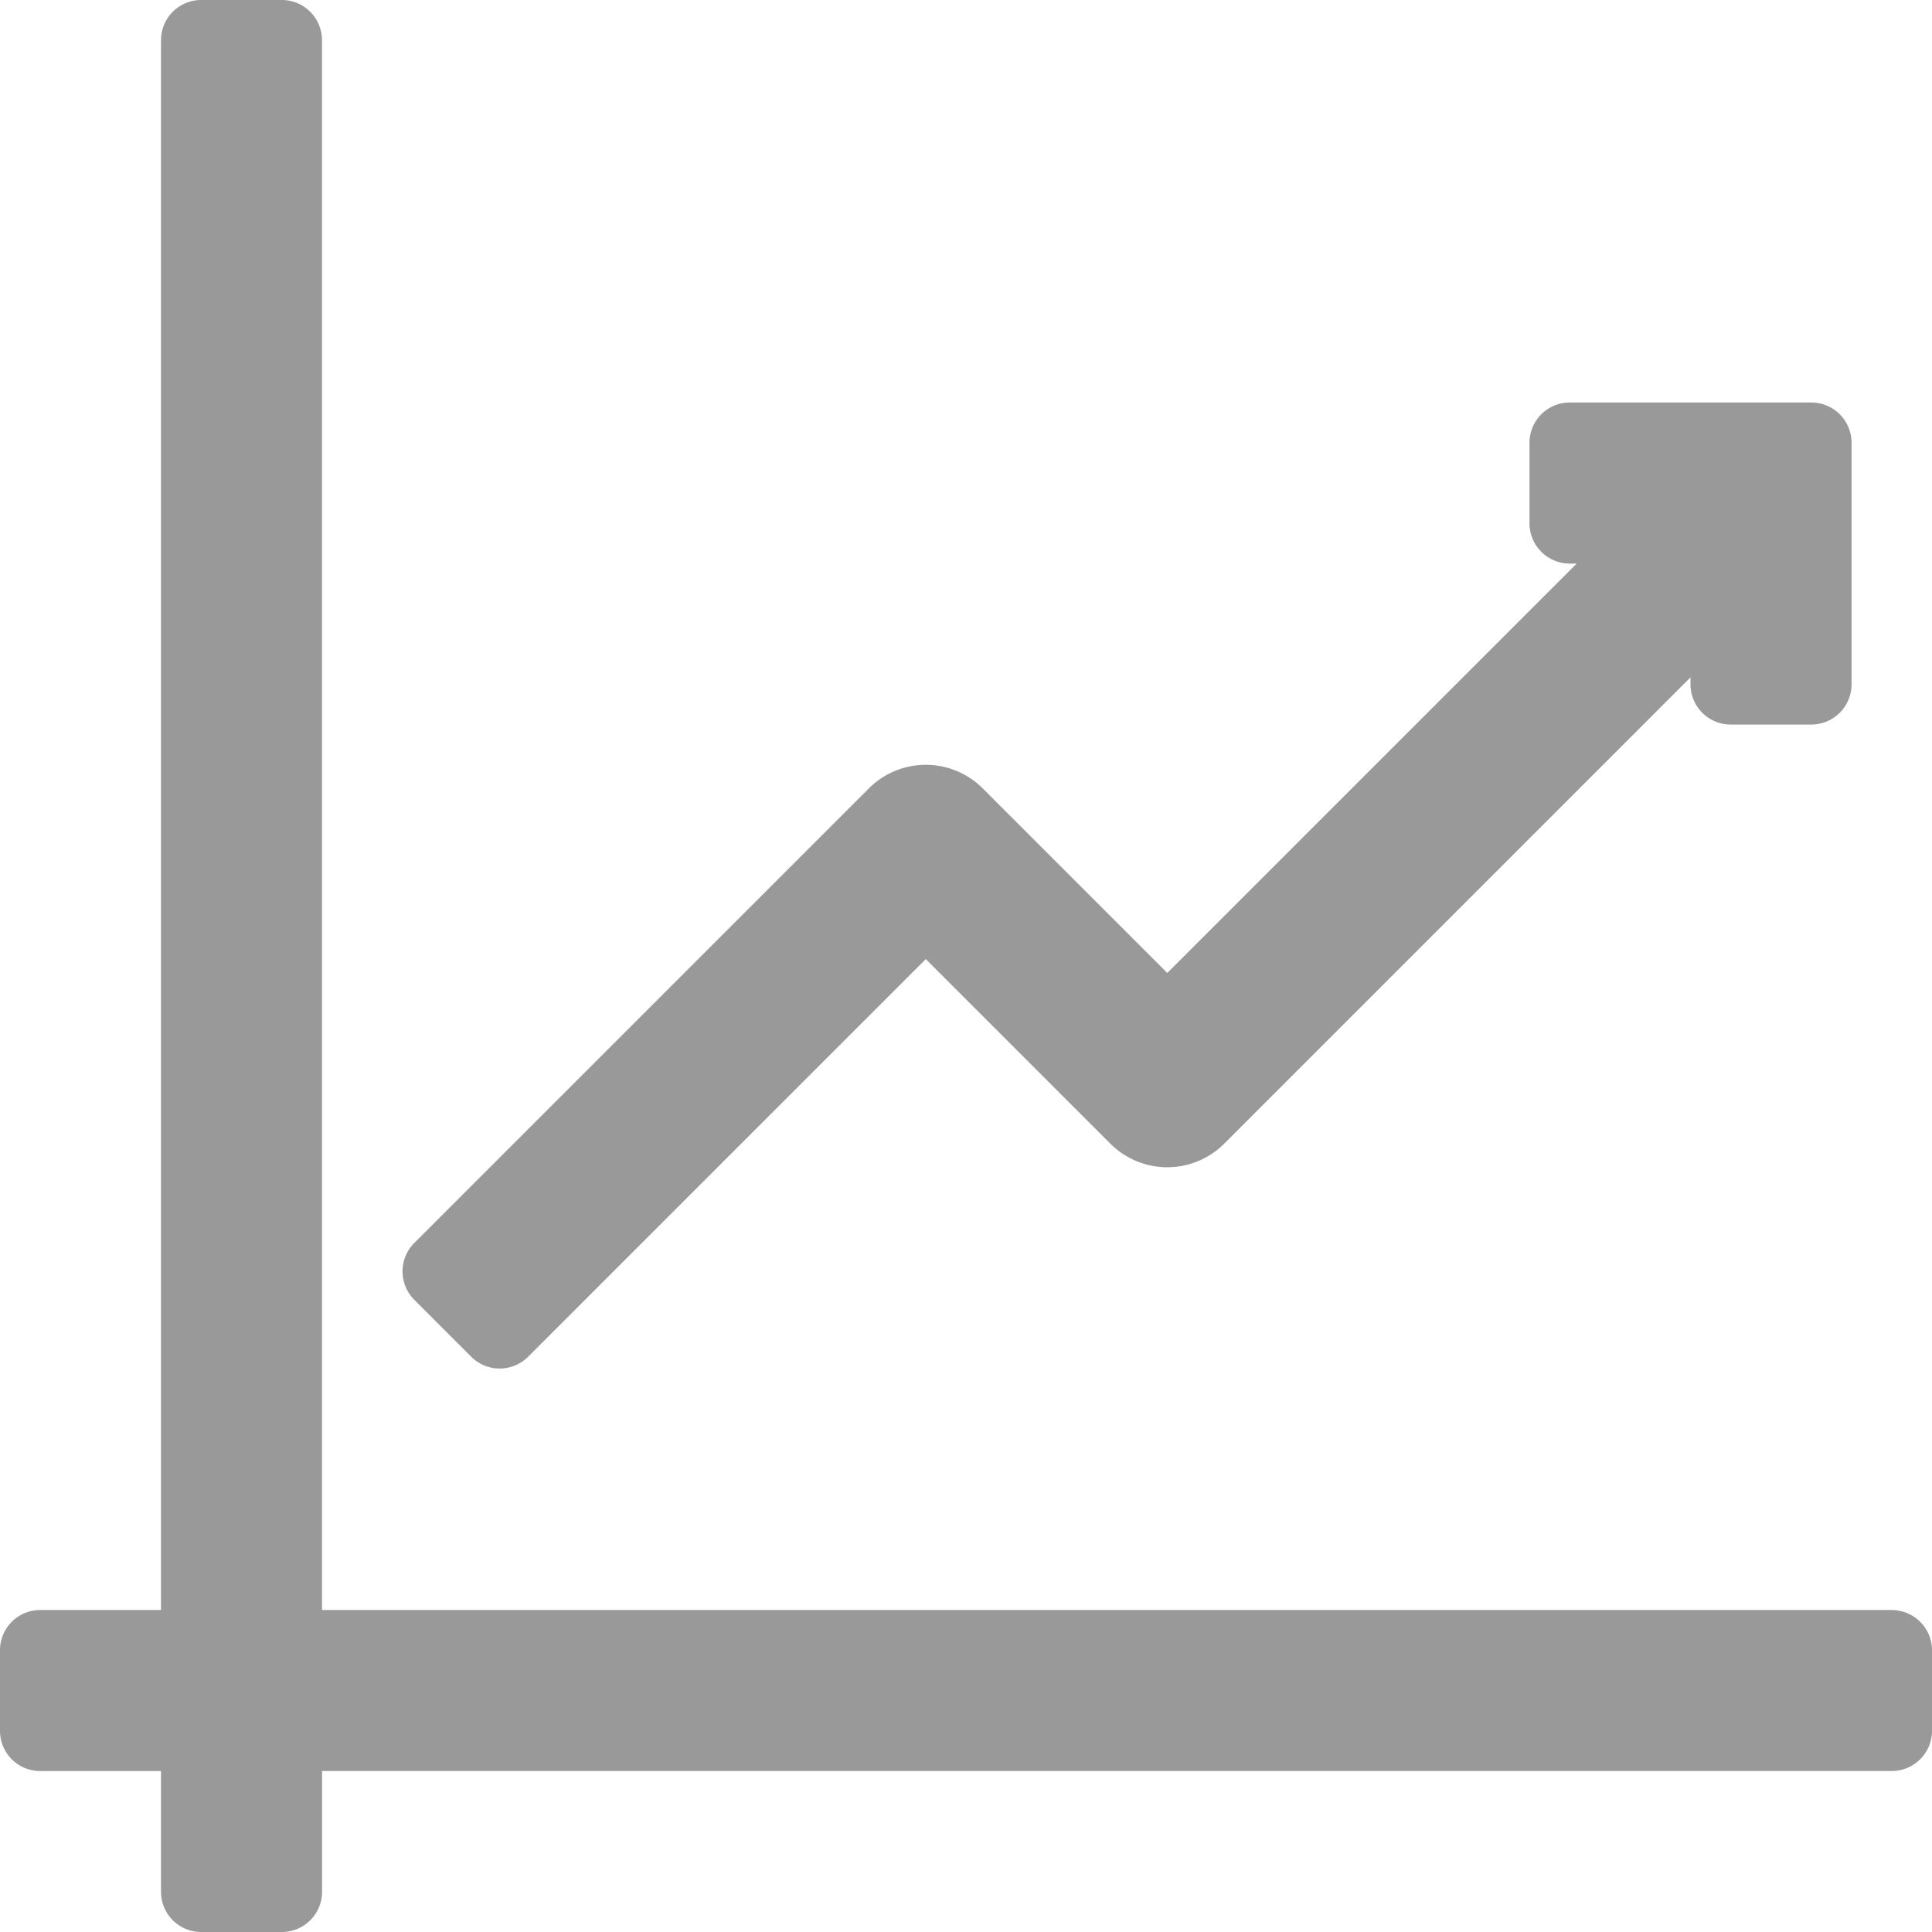
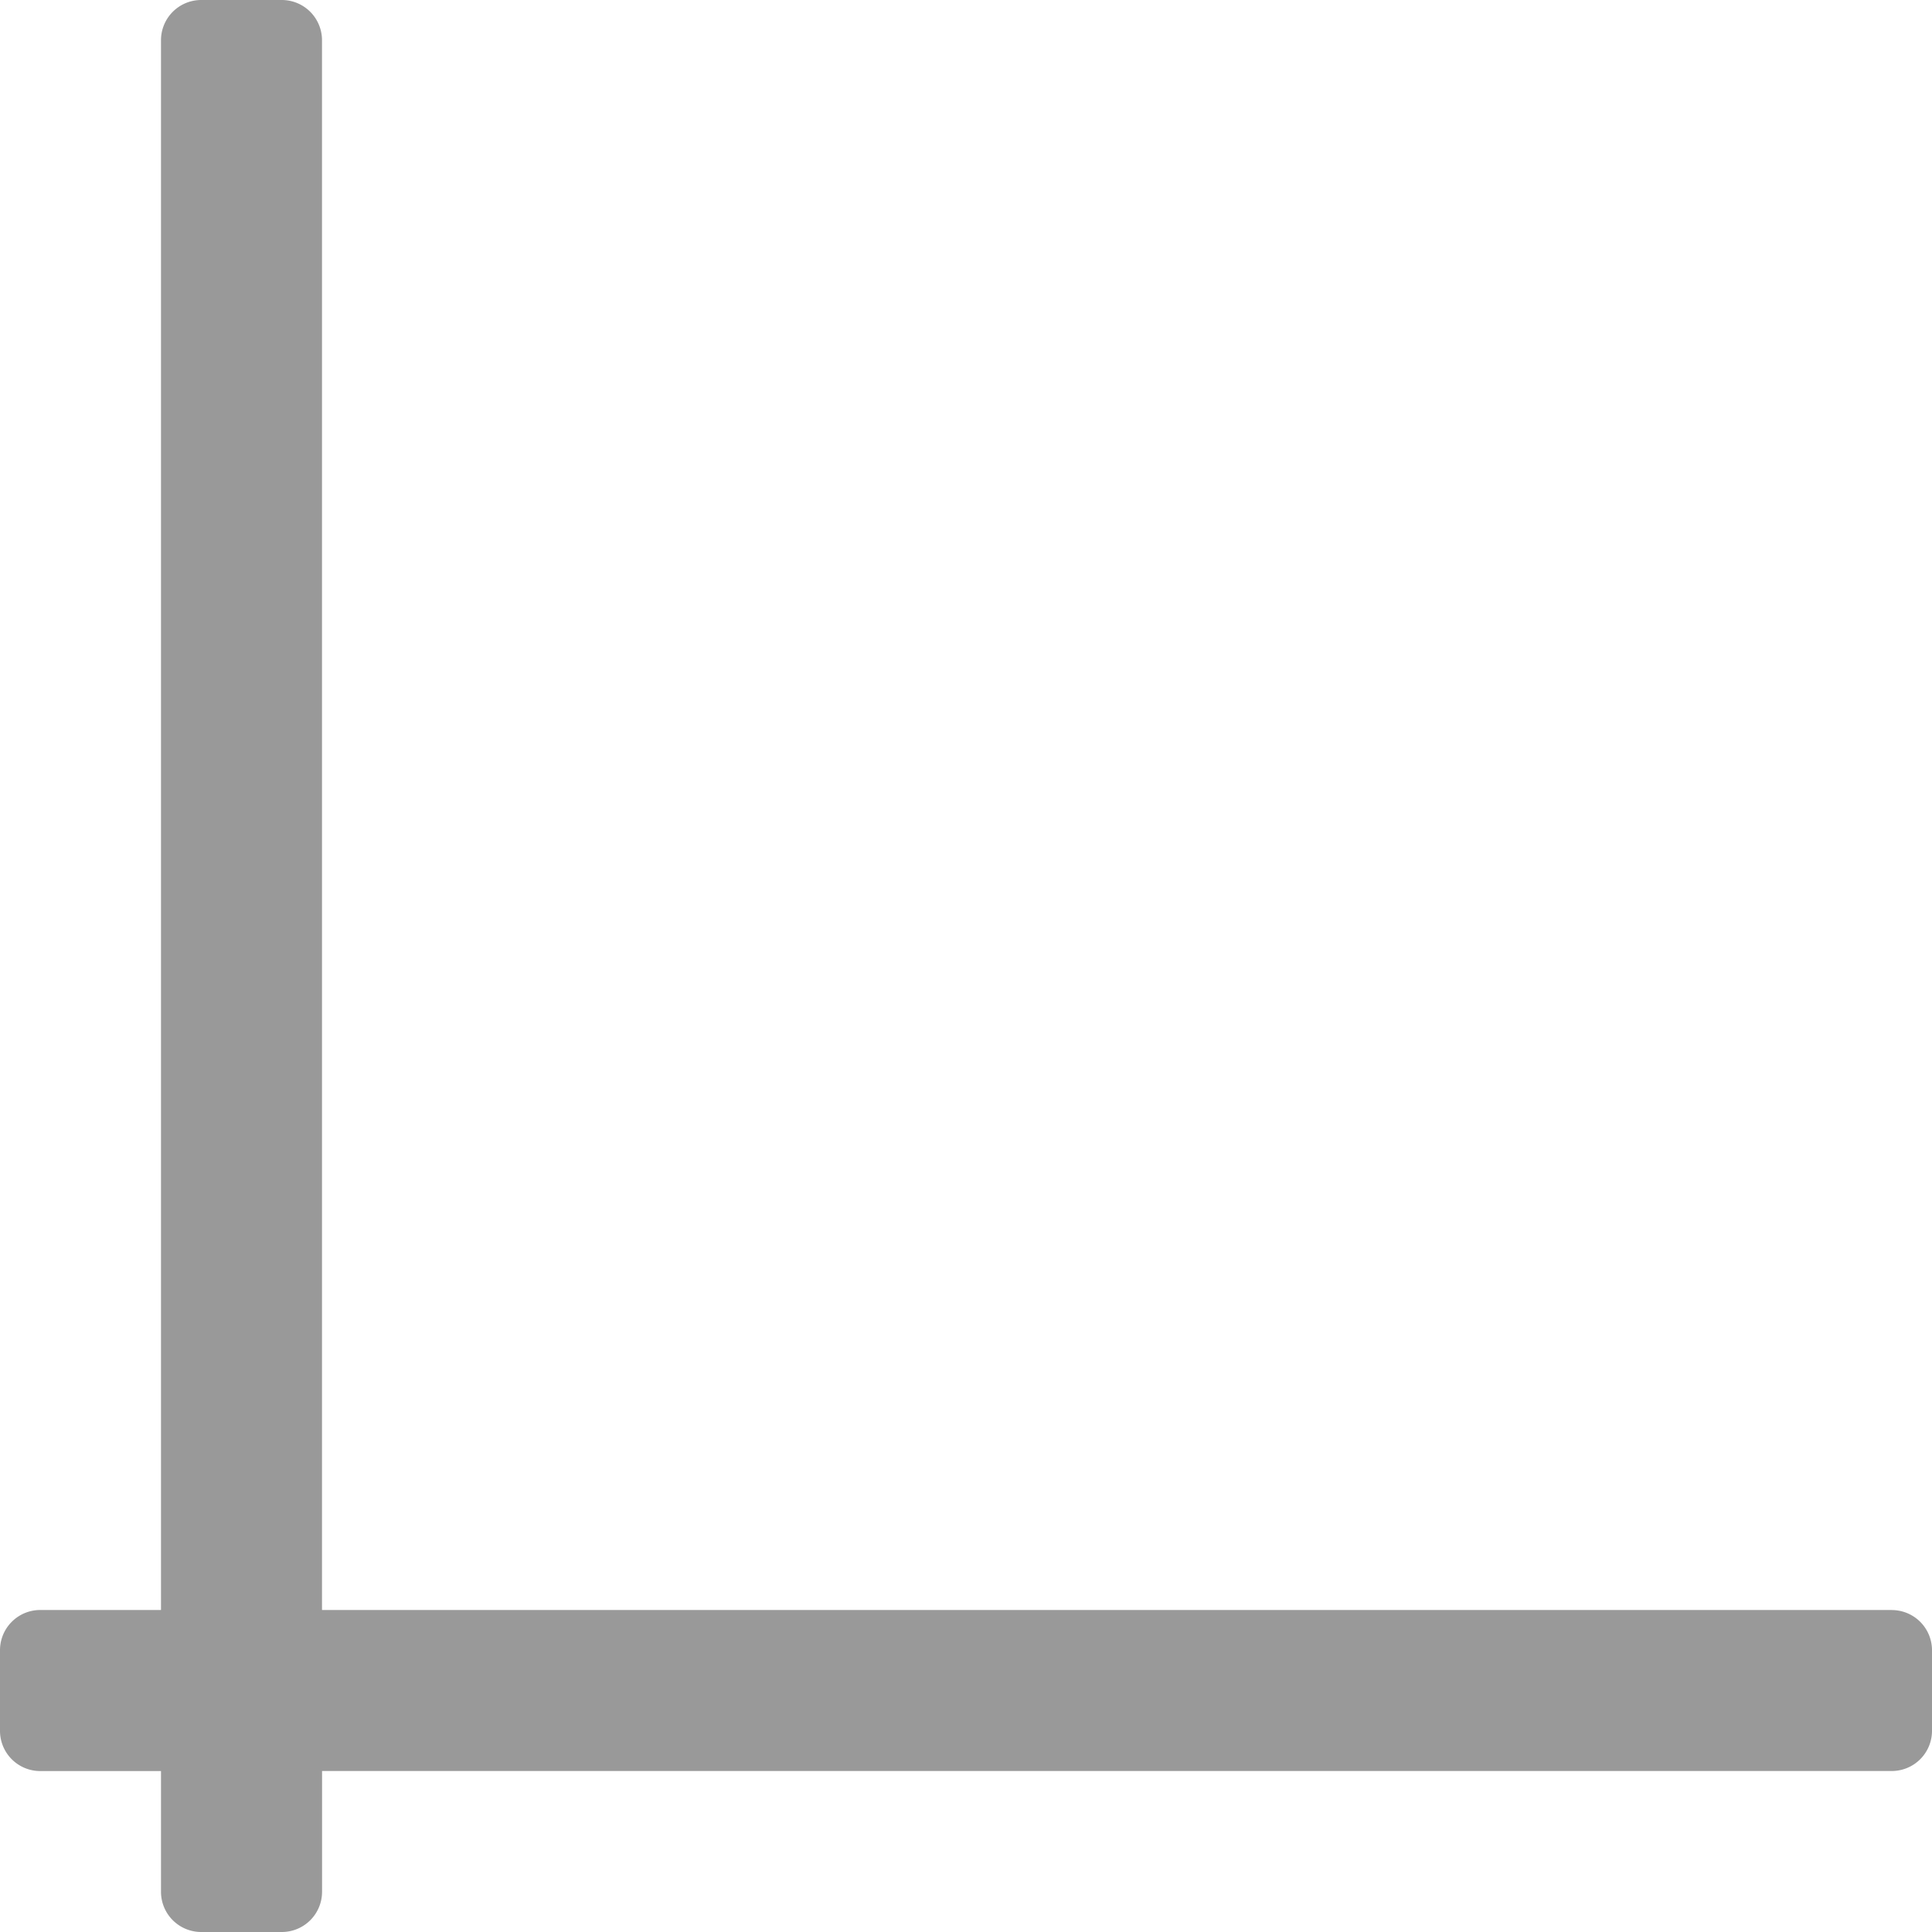
<svg xmlns="http://www.w3.org/2000/svg" width="33" height="33" viewBox="0 0 33 33">
  <defs>
    <clipPath id="clip-path">
      <rect width="33" height="33" fill="none" />
    </clipPath>
  </defs>
  <g id="line__chart__grey" clip-path="url(#clip-path)">
    <g id="Group_1" data-name="Group 1" transform="translate(-790 -240)">
      <g id="Group_2431" data-name="Group 2431" transform="translate(-2092 -13444)">
        <g id="arrow-chart" transform="translate(2882 13684)">
          <g id="Group_2430" data-name="Group 2430">
            <g id="Group_2429" data-name="Group 2429">
              <path id="Path_11160" data-name="Path 11160" d="M32.313,27.5H5.5V.688A.687.687,0,0,0,4.813,0H3.437A.687.687,0,0,0,2.75.688V27.5H.687A.687.687,0,0,0,0,28.188v1.375a.687.687,0,0,0,.688.688H2.75v2.063A.687.687,0,0,0,3.438,33H4.813a.687.687,0,0,0,.688-.688V30.25H32.313A.687.687,0,0,0,33,29.563V28.188a.687.687,0,0,0-.688-.687Z" fill="#999" />
-               <path id="Path_11161" data-name="Path 11161" d="M107.841,122.965a.687.687,0,0,0,.972,0l6.792-6.792,3.153,3.153a1.375,1.375,0,0,0,1.944,0l7.965-7.965v.118a.687.687,0,0,0,.688.688h1.375a.688.688,0,0,0,.688-.688v-4.125a.688.688,0,0,0-.688-.688h-4.125a.688.688,0,0,0-.688.688v1.375a.687.687,0,0,0,.688.688h.118l-6.993,6.993-3.153-3.153a1.375,1.375,0,0,0-1.944,0l-7.764,7.764a.687.687,0,0,0,0,.972Z" transform="translate(-99.792 -99.791)" fill="#999" />
            </g>
          </g>
        </g>
      </g>
    </g>
  </g>
</svg>